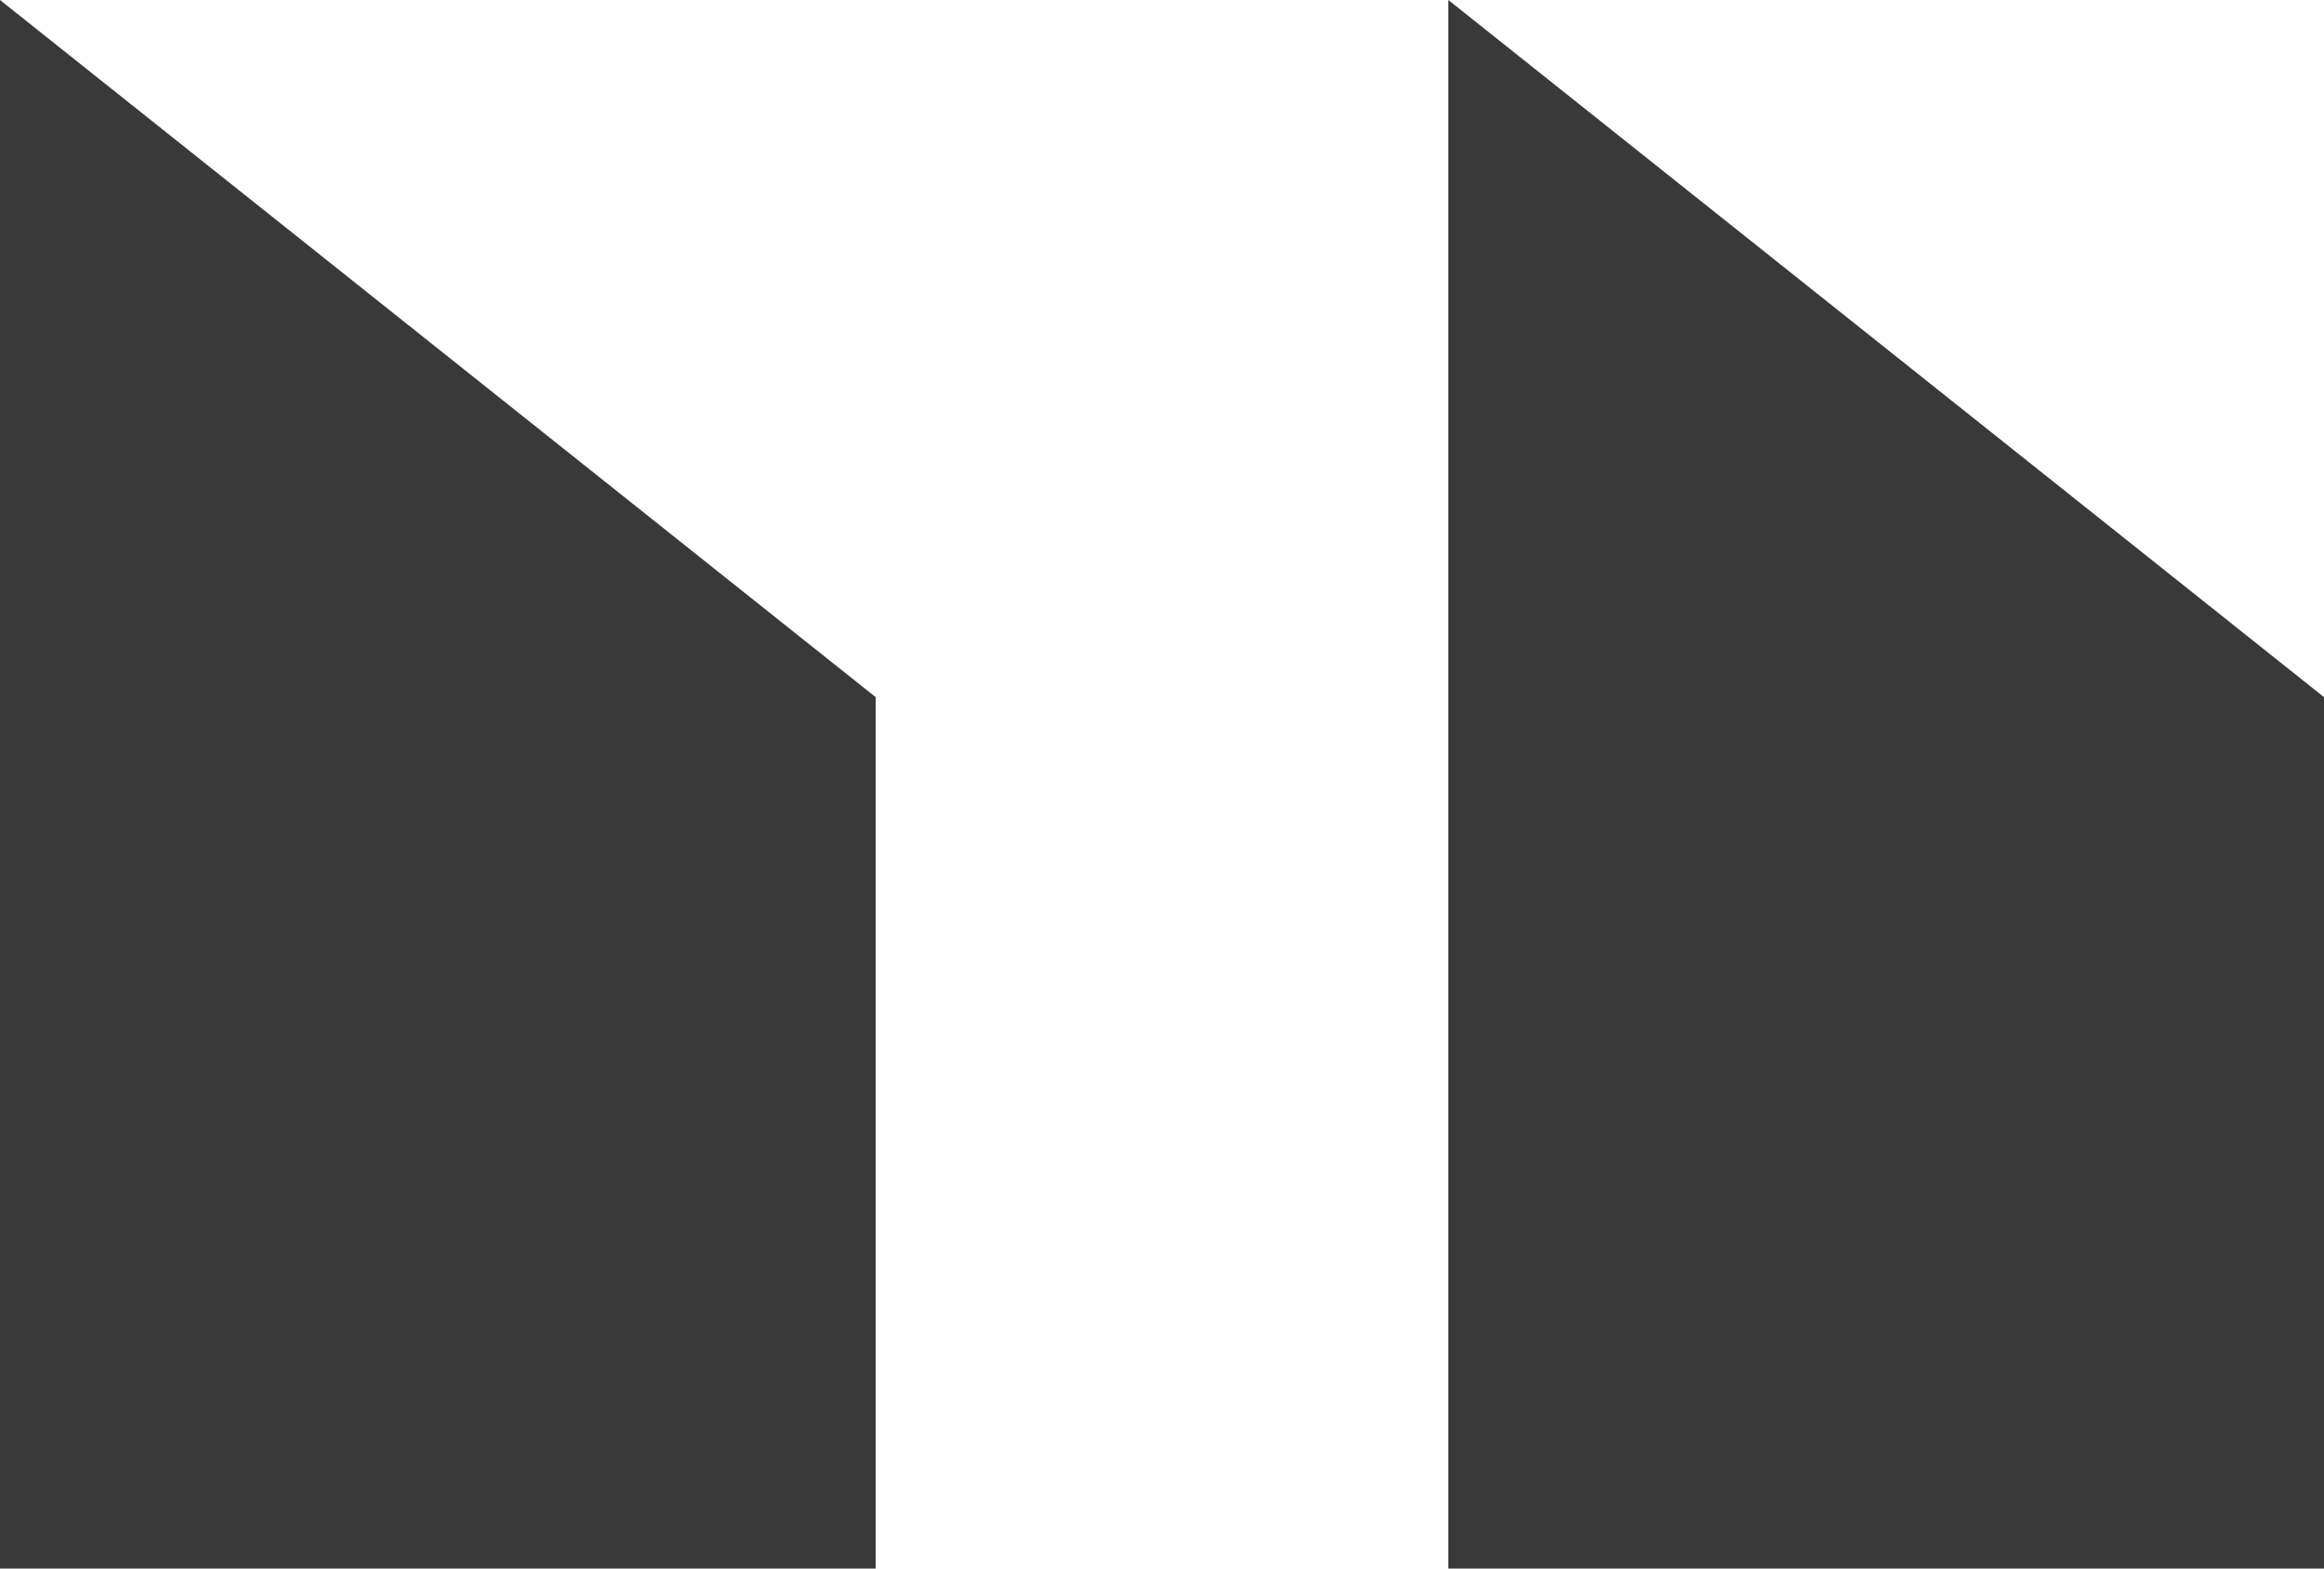
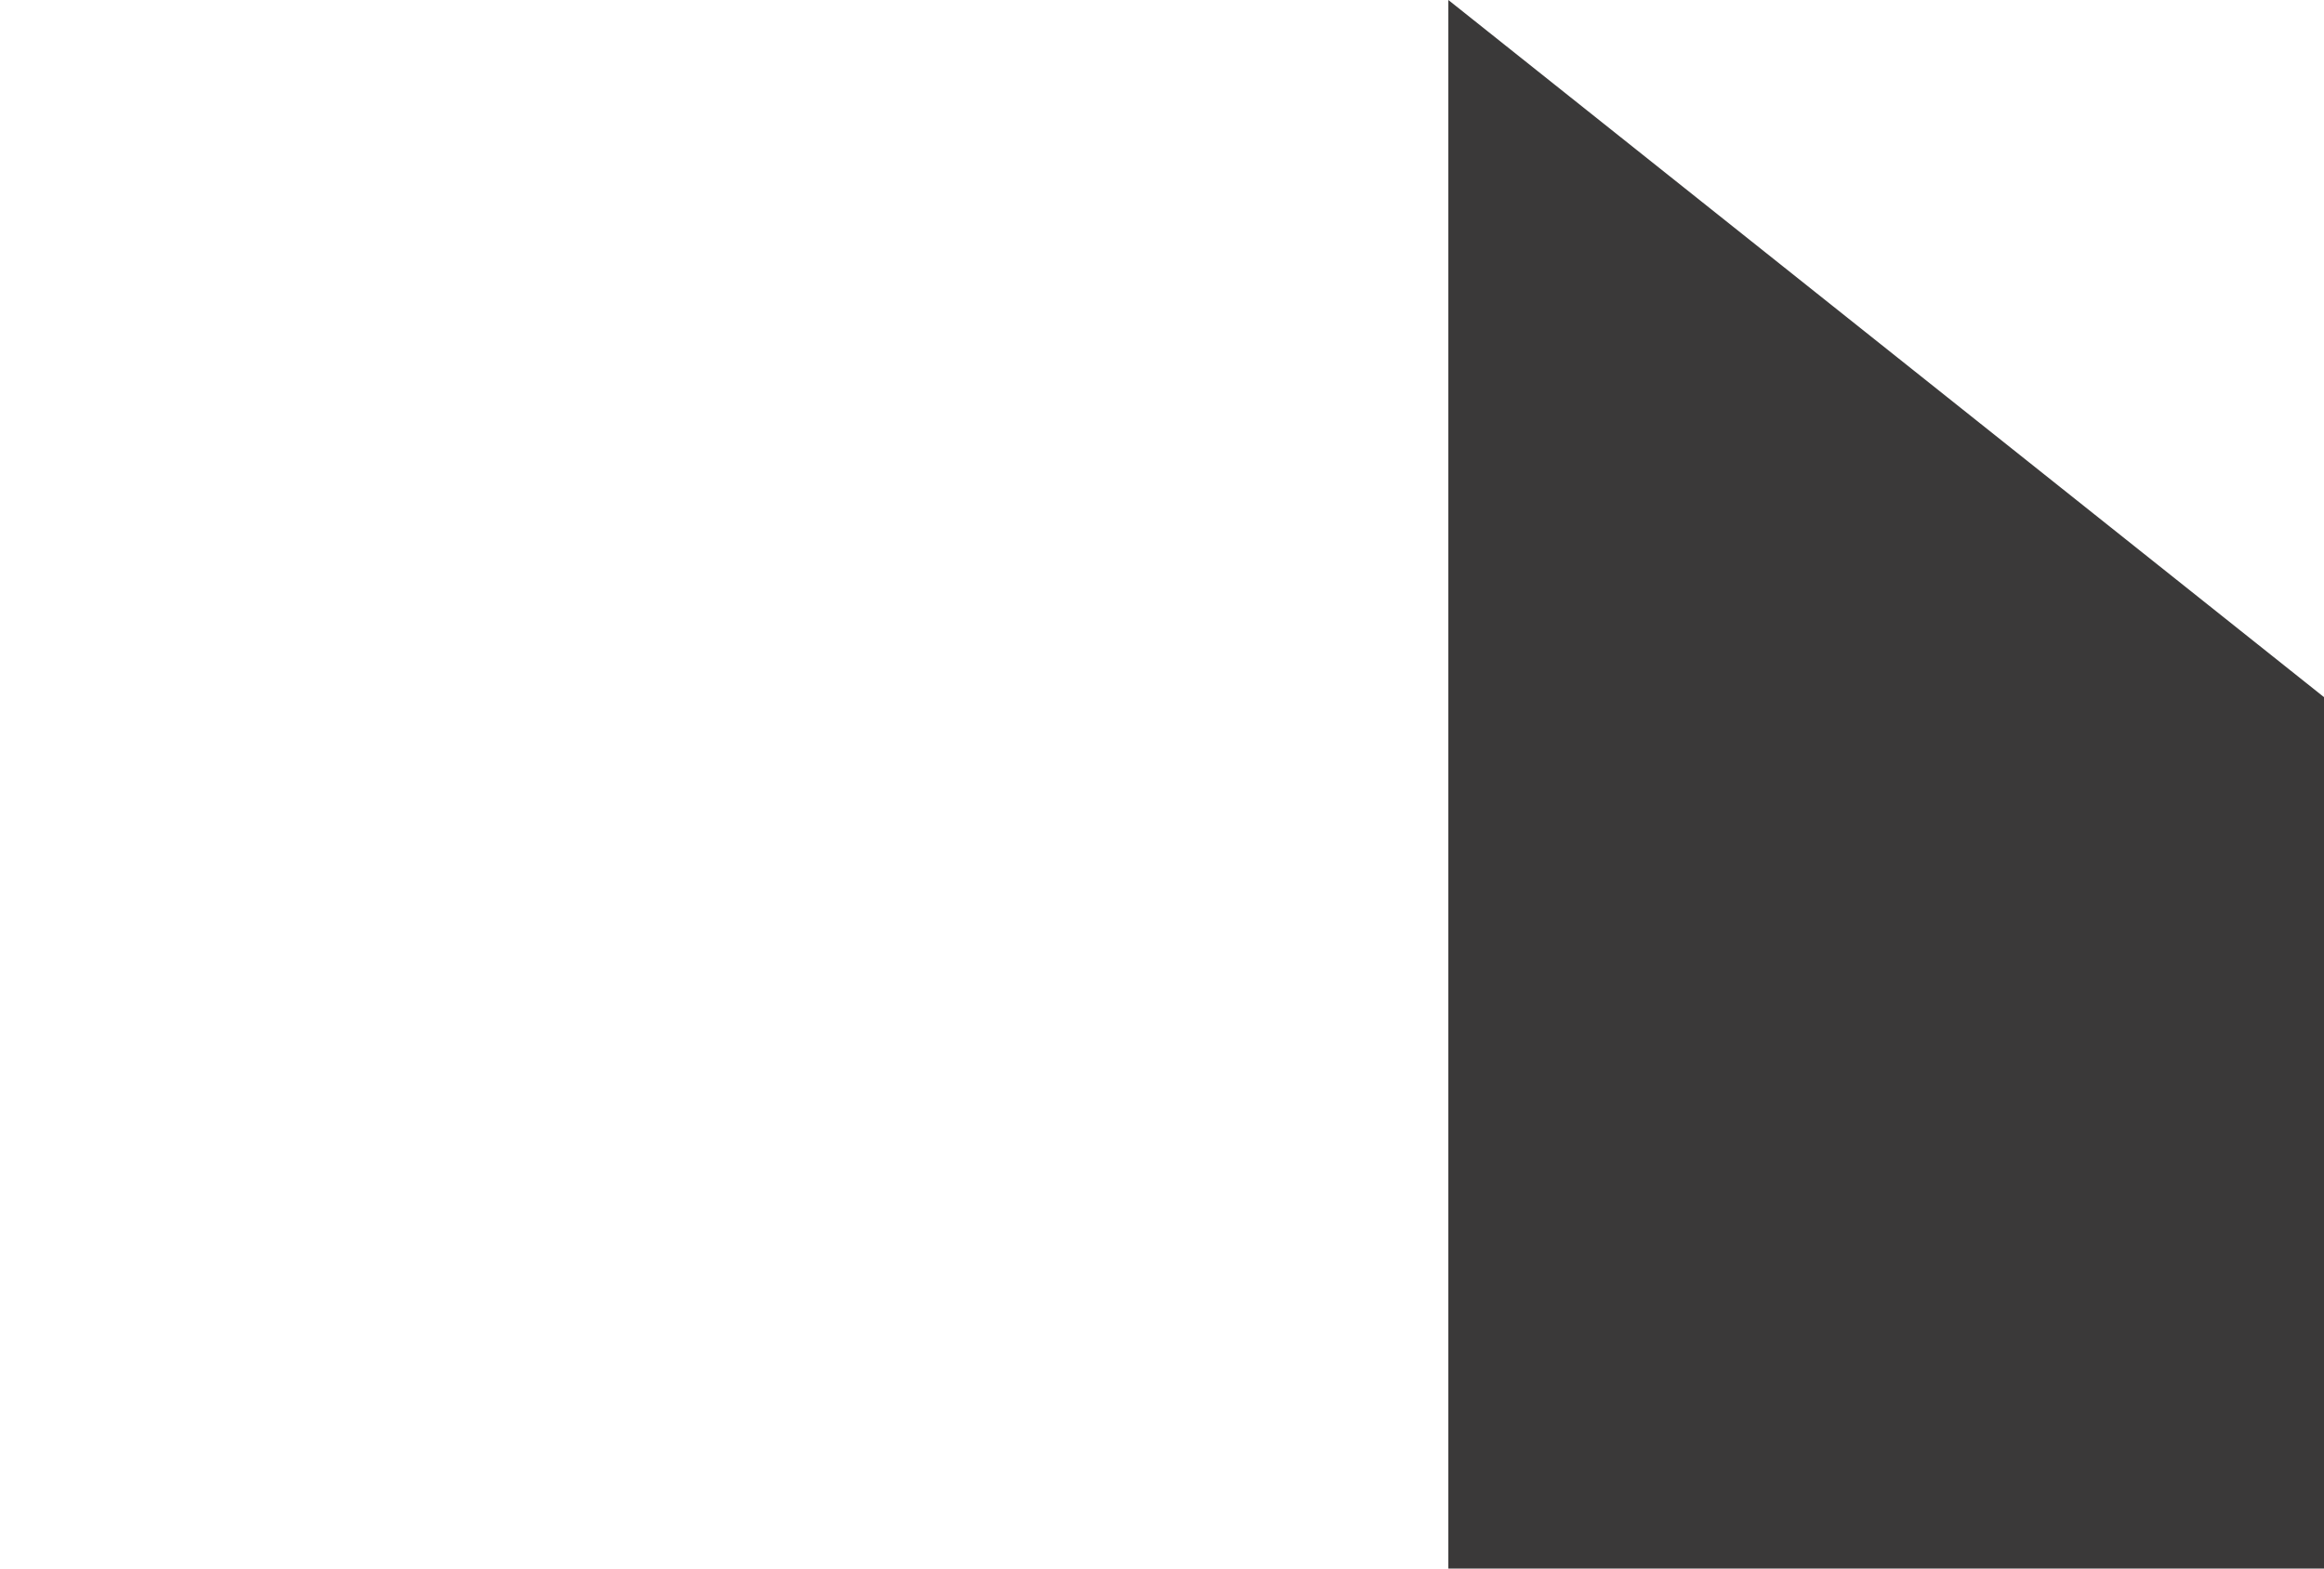
<svg xmlns="http://www.w3.org/2000/svg" viewBox="0 0 560 378" width="560" height="378" x="0" y="0">
  <defs>
    <style>.cls-1{fill:#3a3939;}</style>
  </defs>
  <title>mine_pq_2</title>
  <g id="Layer_2" data-name="Layer 2">
    <g id="Layer_5" data-name="Layer 5">
-       <polygon class="cls-1" points="211 168 211 378 0 378 0 0 211 168" />
      <polygon class="cls-1" points="560 168 560 378 349 378 349 0 560 168" />
    </g>
  </g>
</svg>